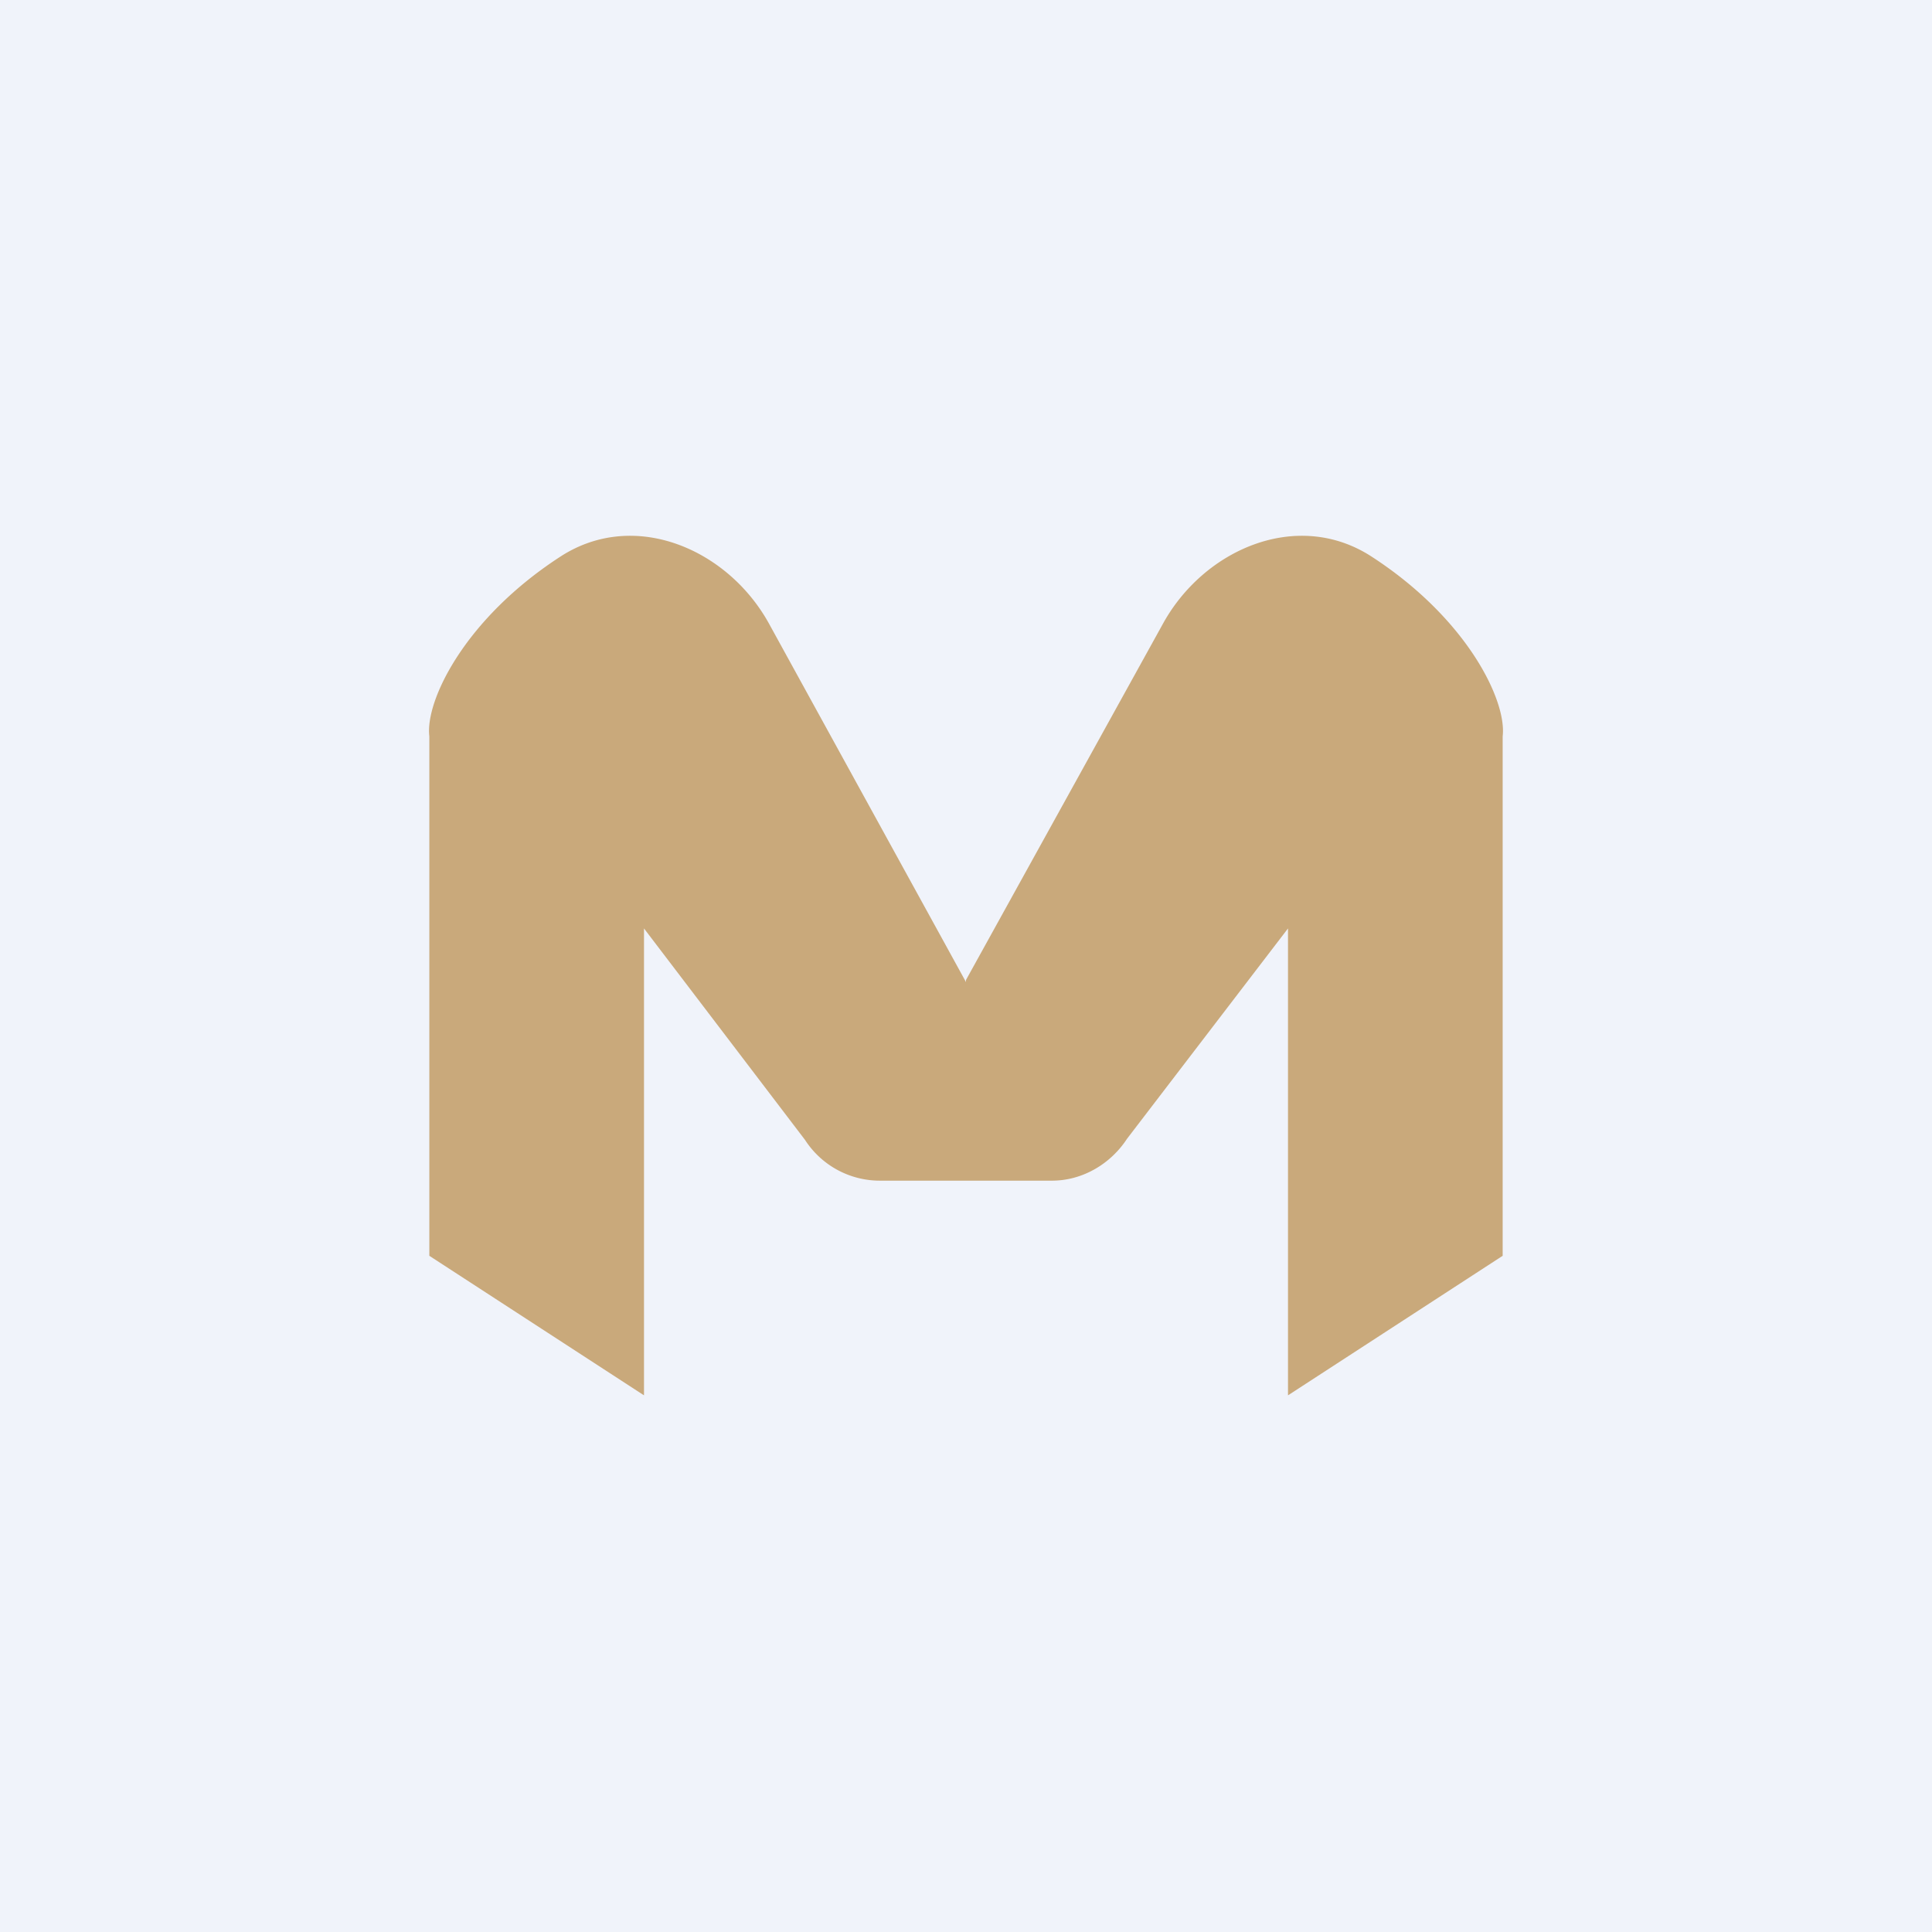
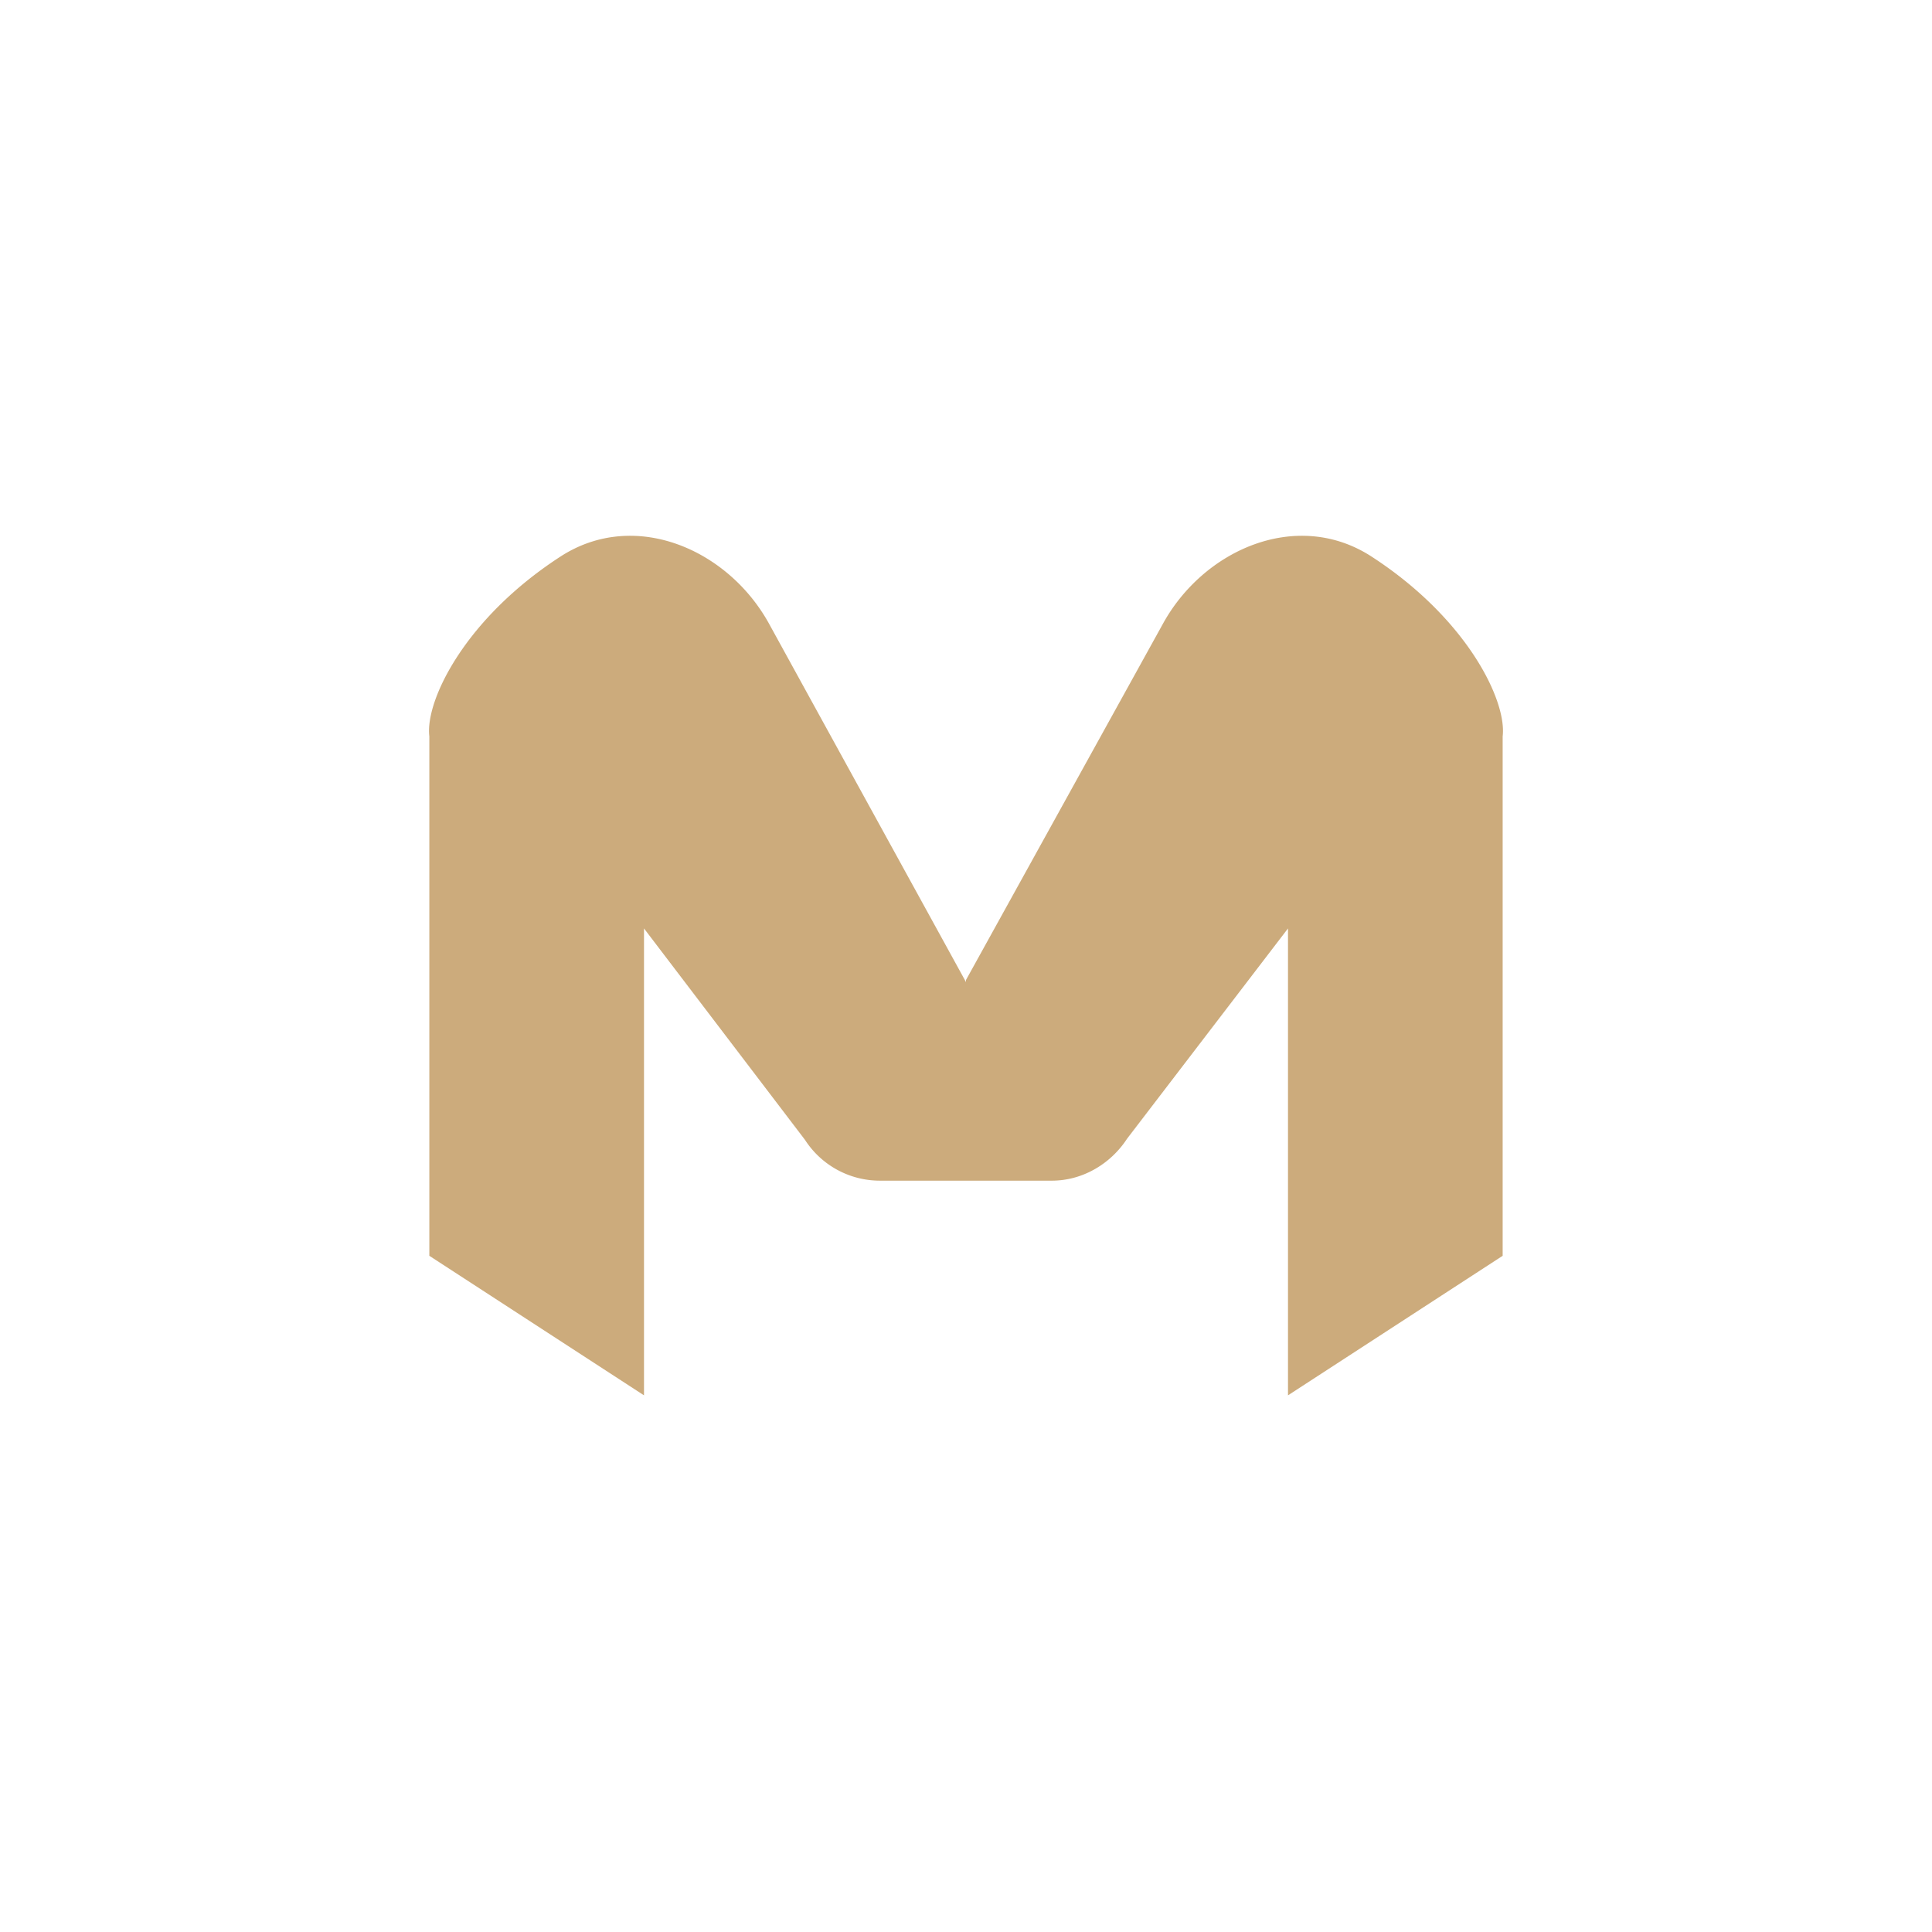
<svg xmlns="http://www.w3.org/2000/svg" width="18" height="18" viewBox="0 0 18 18">
-   <path fill="#F0F3FA" d="M0 0h18v18H0z" />
  <path d="m6 13-2-1.3V6.86c-.04-.33.33-1.1 1.23-1.68.69-.44 1.56-.06 1.94.64L9 9.15V11h-.8a.83.83 0 0 1-.7-.38L6 8.65V13Zm6 0 2-1.3V6.86c.04-.33-.33-1.1-1.23-1.68-.69-.44-1.56-.06-1.94.64L9 9.13V11h.8c.29 0 .55-.16.7-.39L12 8.65V13Z" fill="#BF965C" fill-opacity=".8" />
</svg>